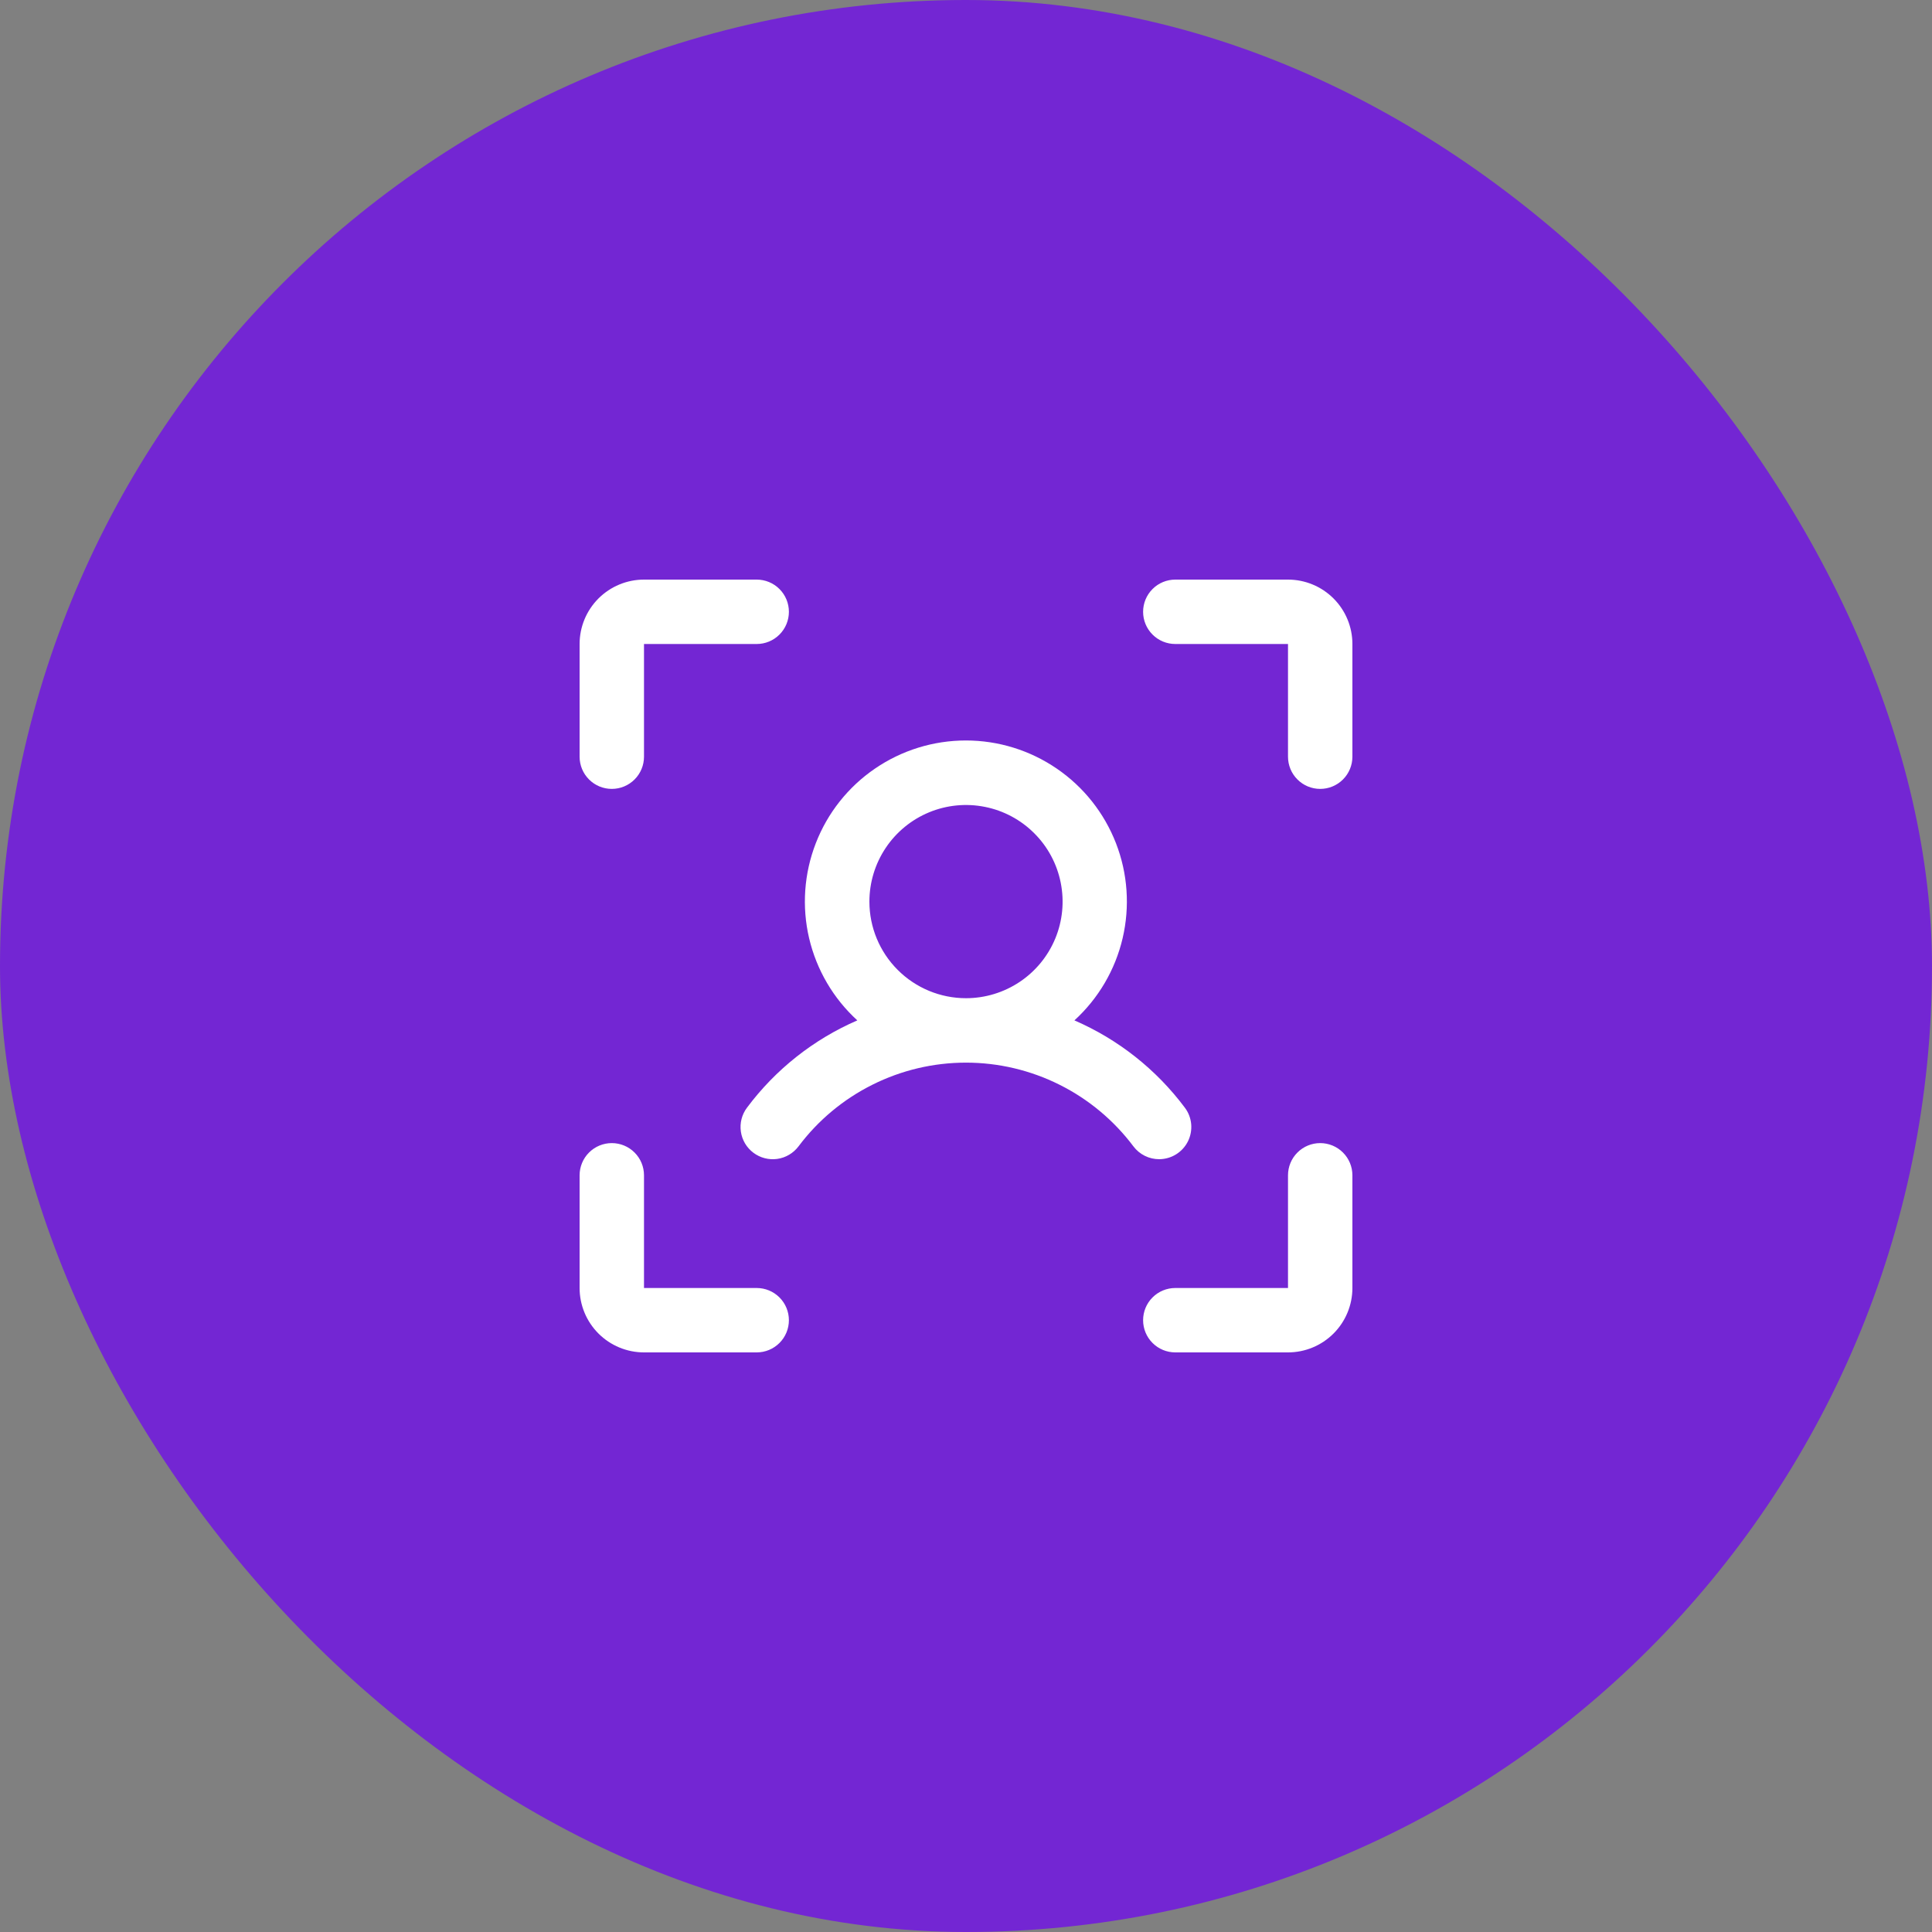
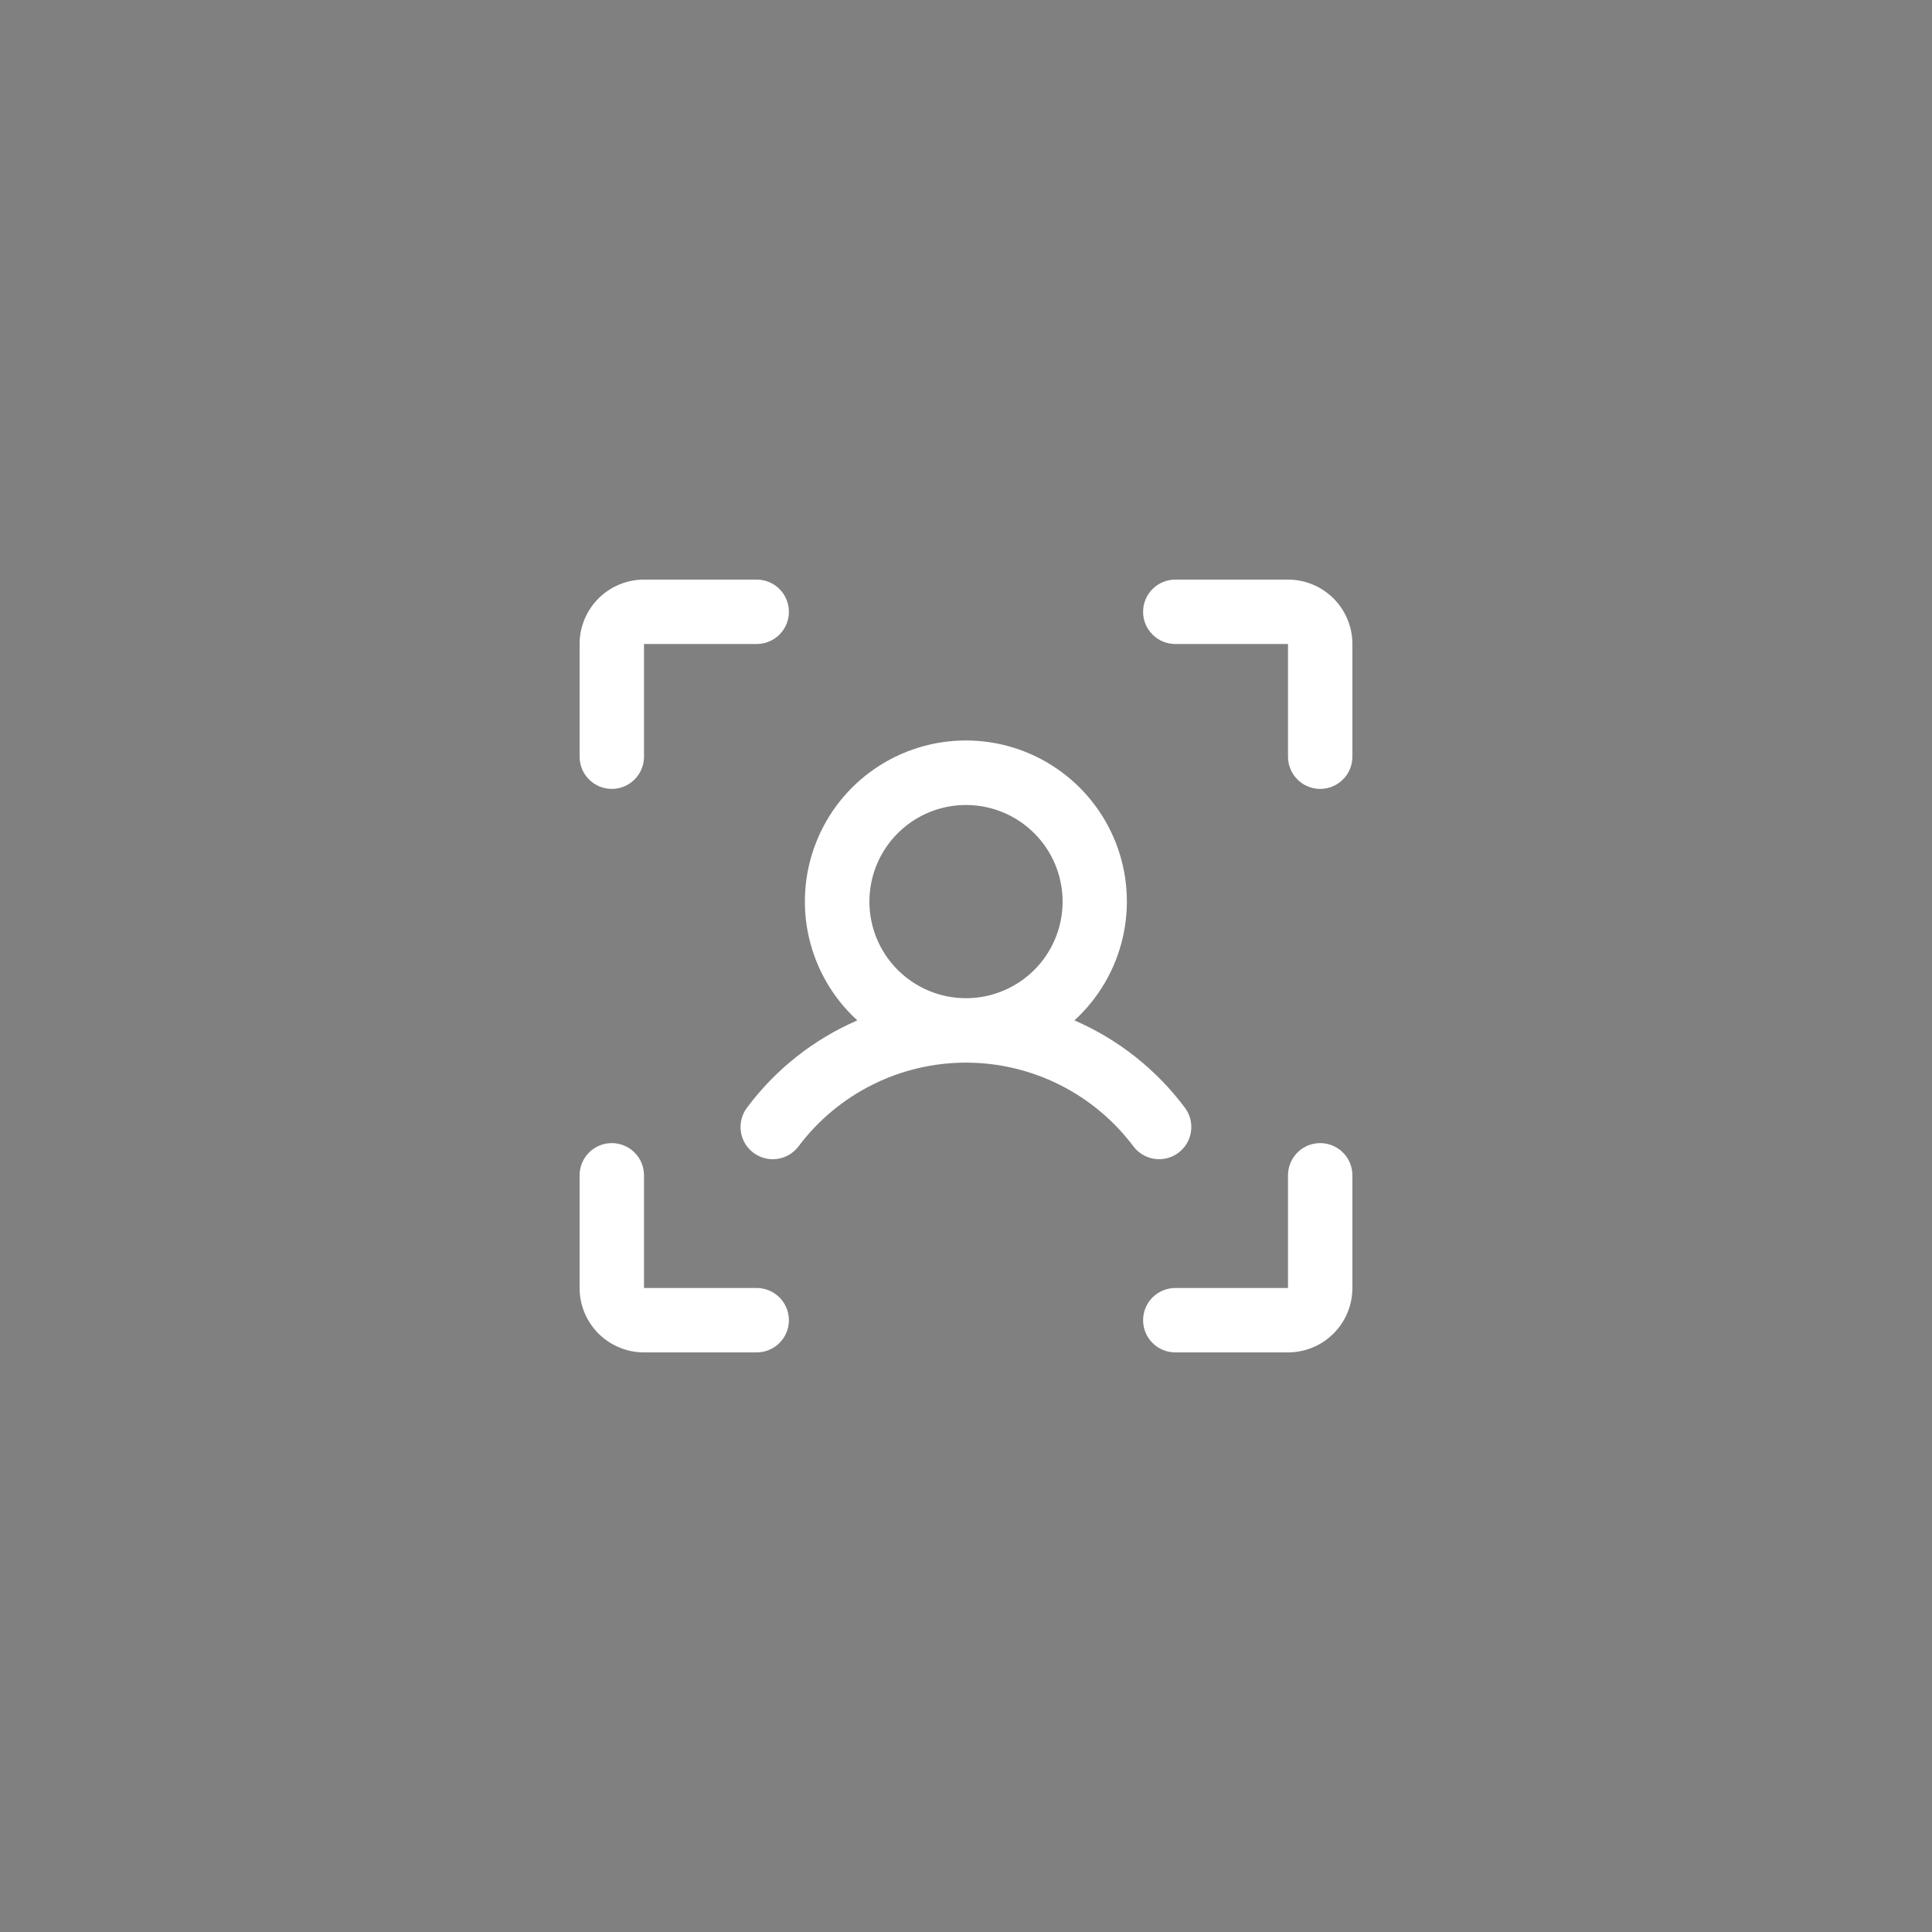
<svg xmlns="http://www.w3.org/2000/svg" width="60" height="60" viewBox="0 0 60 60" fill="none">
  <rect x="0" y="0" width="60" height="60" fill="#808080" stroke="none" />
-   <rect width="60" height="60" rx="30" fill="#7326D3" />
-   <path d="M42 20V23.5C42 23.765 41.895 24.02 41.707 24.207C41.52 24.395 41.265 24.5 41 24.5C40.735 24.5 40.48 24.395 40.293 24.207C40.105 24.02 40 23.765 40 23.5V20H36.5C36.235 20 35.98 19.895 35.793 19.707C35.605 19.52 35.5 19.265 35.5 19C35.5 18.735 35.605 18.48 35.793 18.293C35.98 18.105 36.235 18 36.5 18H40C40.53 18 41.039 18.211 41.414 18.586C41.789 18.961 42 19.47 42 20ZM41 35.5C40.735 35.5 40.48 35.605 40.293 35.793C40.105 35.98 40 36.235 40 36.5V40H36.5C36.235 40 35.98 40.105 35.793 40.293C35.605 40.48 35.5 40.735 35.5 41C35.5 41.265 35.605 41.52 35.793 41.707C35.98 41.895 36.235 42 36.5 42H40C40.53 42 41.039 41.789 41.414 41.414C41.789 41.039 42 40.53 42 40V36.5C42 36.235 41.895 35.98 41.707 35.793C41.52 35.605 41.265 35.5 41 35.5ZM23.5 40H20V36.5C20 36.235 19.895 35.98 19.707 35.793C19.52 35.605 19.265 35.5 19 35.5C18.735 35.5 18.48 35.605 18.293 35.793C18.105 35.98 18 36.235 18 36.5V40C18 40.53 18.211 41.039 18.586 41.414C18.961 41.789 19.47 42 20 42H23.5C23.765 42 24.02 41.895 24.207 41.707C24.395 41.52 24.5 41.265 24.5 41C24.5 40.735 24.395 40.48 24.207 40.293C24.02 40.105 23.765 40 23.5 40ZM19 24.5C19.265 24.5 19.52 24.395 19.707 24.207C19.895 24.02 20 23.765 20 23.5V20H23.5C23.765 20 24.02 19.895 24.207 19.707C24.395 19.52 24.5 19.265 24.5 19C24.5 18.735 24.395 18.48 24.207 18.293C24.02 18.105 23.765 18 23.5 18H20C19.47 18 18.961 18.211 18.586 18.586C18.211 18.961 18 19.47 18 20V23.5C18 23.765 18.105 24.02 18.293 24.207C18.48 24.395 18.735 24.5 19 24.5ZM36 36C35.845 36 35.691 35.965 35.552 35.895C35.413 35.826 35.292 35.725 35.199 35.601C34.593 34.794 33.808 34.139 32.906 33.688C32.003 33.236 31.008 33.001 29.999 33.001C28.99 33.001 27.994 33.236 27.092 33.688C26.189 34.139 25.404 34.794 24.799 35.601C24.639 35.813 24.402 35.954 24.139 35.991C23.877 36.028 23.61 35.959 23.398 35.8C23.185 35.641 23.045 35.403 23.008 35.141C22.971 34.878 23.039 34.611 23.199 34.399C24.085 33.212 25.266 32.278 26.625 31.689C25.88 31.009 25.359 30.12 25.128 29.138C24.898 28.157 24.97 27.128 25.335 26.188C25.699 25.248 26.339 24.44 27.171 23.871C28.003 23.301 28.988 22.996 29.996 22.996C31.005 22.996 31.989 23.301 32.821 23.871C33.653 24.44 34.293 25.248 34.658 26.188C35.023 27.128 35.094 28.157 34.864 29.138C34.634 30.12 34.112 31.009 33.367 31.689C34.727 32.278 35.909 33.212 36.796 34.399C36.908 34.547 36.976 34.724 36.993 34.908C37.01 35.093 36.975 35.279 36.893 35.445C36.81 35.611 36.683 35.751 36.525 35.849C36.367 35.947 36.186 35.999 36 36ZM30 31C30.593 31 31.173 30.824 31.667 30.494C32.16 30.165 32.545 29.696 32.772 29.148C32.999 28.6 33.058 27.997 32.942 27.415C32.827 26.833 32.541 26.298 32.121 25.879C31.702 25.459 31.167 25.173 30.585 25.058C30.003 24.942 29.4 25.001 28.852 25.228C28.304 25.455 27.835 25.84 27.506 26.333C27.176 26.827 27 27.407 27 28C27 28.796 27.316 29.559 27.879 30.121C28.441 30.684 29.204 31 30 31Z" fill="white" />
+   <path d="M42 20V23.5C42 23.765 41.895 24.02 41.707 24.207C41.52 24.395 41.265 24.5 41 24.5C40.735 24.5 40.48 24.395 40.293 24.207C40.105 24.02 40 23.765 40 23.5V20H36.5C36.235 20 35.98 19.895 35.793 19.707C35.605 19.52 35.5 19.265 35.5 19C35.5 18.735 35.605 18.48 35.793 18.293C35.98 18.105 36.235 18 36.5 18H40C40.53 18 41.039 18.211 41.414 18.586C41.789 18.961 42 19.47 42 20ZM41 35.5C40.735 35.5 40.48 35.605 40.293 35.793C40.105 35.98 40 36.235 40 36.5V40H36.5C36.235 40 35.98 40.105 35.793 40.293C35.605 40.48 35.5 40.735 35.5 41C35.5 41.265 35.605 41.52 35.793 41.707C35.98 41.895 36.235 42 36.5 42H40C40.53 42 41.039 41.789 41.414 41.414C41.789 41.039 42 40.53 42 40V36.5C42 36.235 41.895 35.98 41.707 35.793C41.52 35.605 41.265 35.5 41 35.5ZM23.5 40H20V36.5C20 36.235 19.895 35.98 19.707 35.793C19.52 35.605 19.265 35.5 19 35.5C18.735 35.5 18.48 35.605 18.293 35.793C18.105 35.98 18 36.235 18 36.5V40C18 40.53 18.211 41.039 18.586 41.414C18.961 41.789 19.47 42 20 42H23.5C23.765 42 24.02 41.895 24.207 41.707C24.395 41.52 24.5 41.265 24.5 41C24.5 40.735 24.395 40.48 24.207 40.293C24.02 40.105 23.765 40 23.5 40ZM19 24.5C19.265 24.5 19.52 24.395 19.707 24.207C19.895 24.02 20 23.765 20 23.5V20H23.5C23.765 20 24.02 19.895 24.207 19.707C24.395 19.52 24.5 19.265 24.5 19C24.5 18.735 24.395 18.48 24.207 18.293C24.02 18.105 23.765 18 23.5 18H20C19.47 18 18.961 18.211 18.586 18.586C18.211 18.961 18 19.47 18 20V23.5C18 23.765 18.105 24.02 18.293 24.207C18.48 24.395 18.735 24.5 19 24.5ZM36 36C35.845 36 35.691 35.965 35.552 35.895C35.413 35.826 35.292 35.725 35.199 35.601C34.593 34.794 33.808 34.139 32.906 33.688C32.003 33.236 31.008 33.001 29.999 33.001C28.99 33.001 27.994 33.236 27.092 33.688C26.189 34.139 25.404 34.794 24.799 35.601C24.639 35.813 24.402 35.954 24.139 35.991C23.877 36.028 23.61 35.959 23.398 35.8C23.185 35.641 23.045 35.403 23.008 35.141C22.971 34.878 23.039 34.611 23.199 34.399C24.085 33.212 25.266 32.278 26.625 31.689C25.88 31.009 25.359 30.12 25.128 29.138C24.898 28.157 24.97 27.128 25.335 26.188C25.699 25.248 26.339 24.44 27.171 23.871C28.003 23.301 28.988 22.996 29.996 22.996C31.005 22.996 31.989 23.301 32.821 23.871C33.653 24.44 34.293 25.248 34.658 26.188C35.023 27.128 35.094 28.157 34.864 29.138C34.634 30.12 34.112 31.009 33.367 31.689C34.727 32.278 35.909 33.212 36.796 34.399C36.908 34.547 36.976 34.724 36.993 34.908C37.01 35.093 36.975 35.279 36.893 35.445C36.81 35.611 36.683 35.751 36.525 35.849C36.367 35.947 36.186 35.999 36 36ZM30 31C30.593 31 31.173 30.824 31.667 30.494C32.16 30.165 32.545 29.696 32.772 29.148C32.999 28.6 33.058 27.997 32.942 27.415C32.827 26.833 32.541 26.298 32.121 25.879C31.702 25.459 31.167 25.173 30.585 25.058C30.003 24.942 29.4 25.001 28.852 25.228C28.304 25.455 27.835 25.84 27.506 26.333C27.176 26.827 27 27.407 27 28C27 28.796 27.316 29.559 27.879 30.121C28.441 30.684 29.204 31 30 31" fill="white" />
</svg>